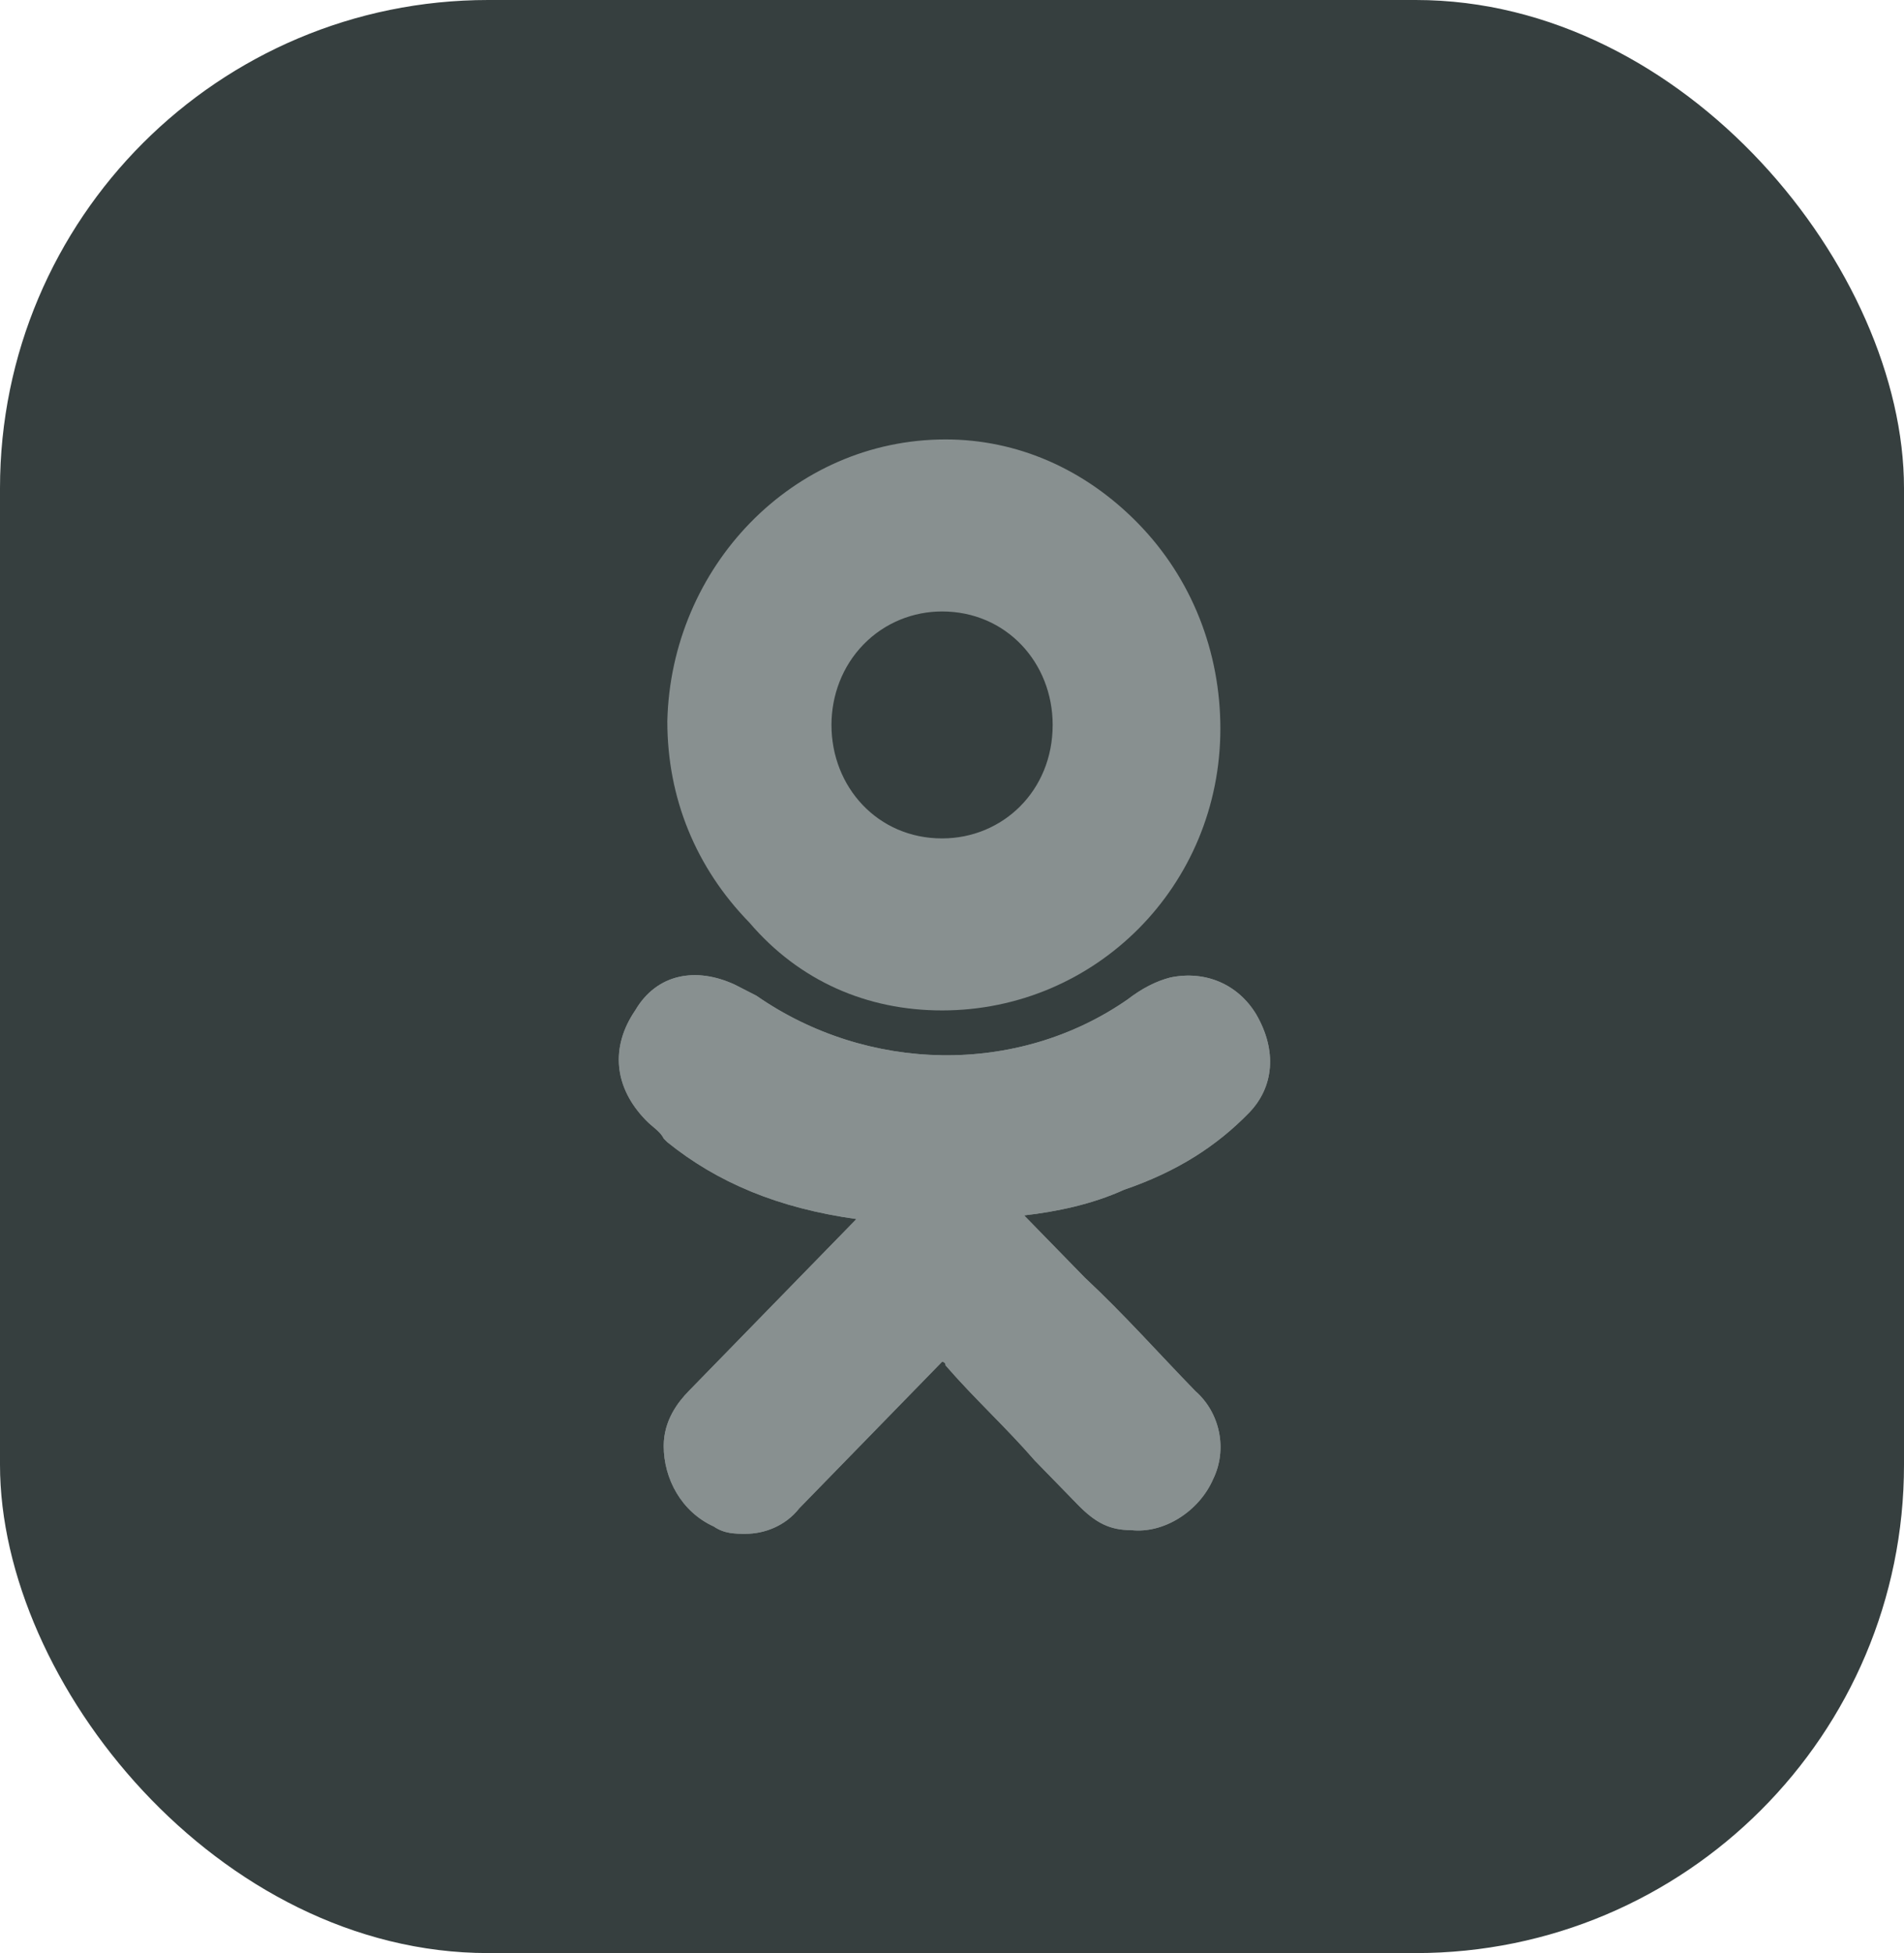
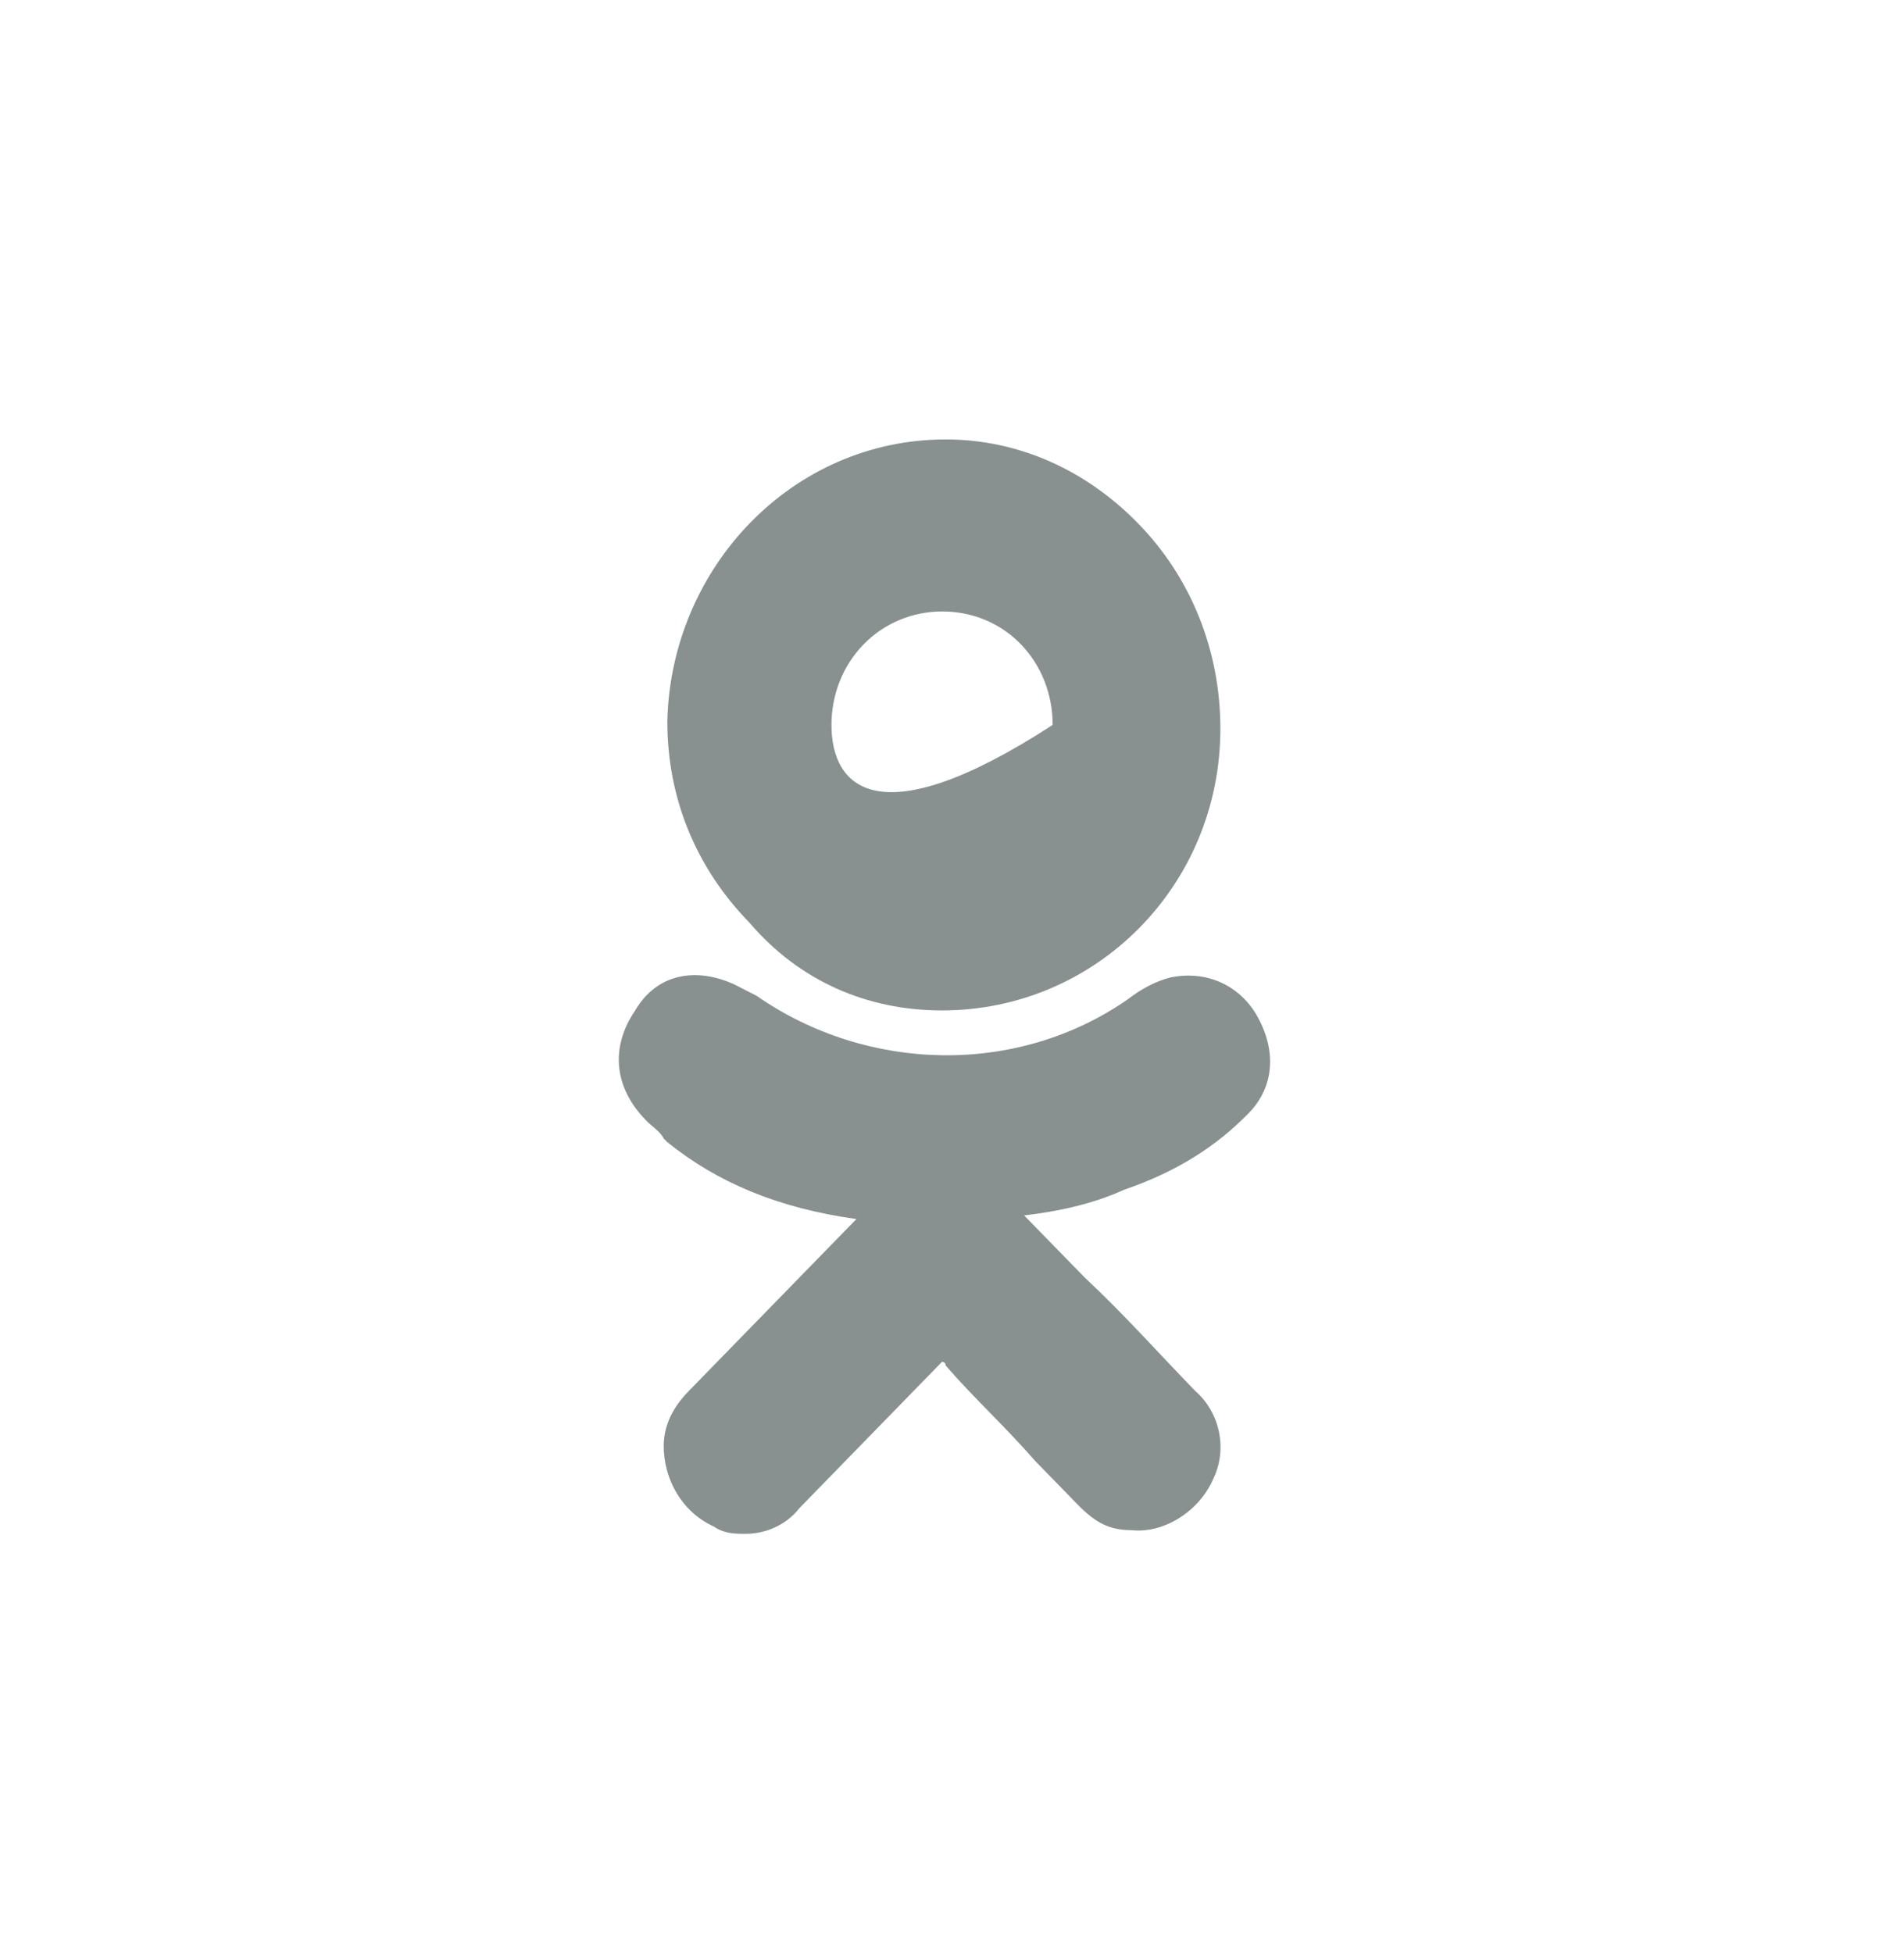
<svg xmlns="http://www.w3.org/2000/svg" width="39" height="40" viewBox="0 0 39 40" fill="none">
-   <rect width="39" height="40" rx="10" fill="#363F3F" />
  <path d="M25.582 22.793C26.093 22.268 26.166 21.518 25.728 20.769C25.363 20.169 24.705 19.869 23.974 20.019C23.681 20.094 23.389 20.244 23.097 20.469C20.831 22.043 17.761 21.968 15.496 20.394C15.35 20.319 15.203 20.244 15.057 20.169C14.253 19.794 13.449 19.944 13.011 20.694C12.499 21.444 12.572 22.268 13.23 22.943C13.376 23.093 13.522 23.168 13.595 23.318L13.669 23.392C14.692 24.217 15.934 24.742 17.542 24.967L16.592 25.941C15.788 26.766 14.911 27.665 14.107 28.49C13.888 28.715 13.595 29.09 13.595 29.614C13.595 30.289 13.961 30.964 14.619 31.263C14.838 31.413 15.057 31.413 15.277 31.413C15.642 31.413 16.08 31.263 16.373 30.889C17.469 29.764 18.346 28.865 19.223 27.965C19.296 27.89 19.296 27.89 19.296 27.89C19.296 27.89 19.369 27.89 19.369 27.965C19.954 28.64 20.612 29.239 21.197 29.914C21.489 30.214 21.781 30.514 22.074 30.814C22.439 31.189 22.731 31.338 23.17 31.338C23.828 31.413 24.558 30.964 24.851 30.289C25.143 29.689 24.997 28.94 24.485 28.49C23.755 27.74 23.024 26.916 22.22 26.166L20.977 24.892C21.635 24.817 22.366 24.667 23.024 24.367C24.12 23.992 24.924 23.468 25.582 22.793Z" fill="#889090" />
-   <path d="M19.296 20.694C22.439 20.694 24.997 18.145 24.997 14.922C24.997 13.348 24.412 11.848 23.316 10.724C22.22 9.6 20.831 9 19.369 9C16.227 9 13.742 11.624 13.669 14.772C13.669 16.346 14.253 17.77 15.35 18.895C16.373 20.094 17.761 20.694 19.296 20.694ZM17.688 13.198C18.127 12.748 18.712 12.523 19.296 12.523C20.612 12.523 21.562 13.573 21.562 14.847C21.562 16.196 20.539 17.171 19.296 17.171C17.981 17.171 17.031 16.121 17.031 14.847C17.031 14.247 17.25 13.648 17.688 13.198Z" fill="#889090" />
-   <path d="M25.582 22.793C26.093 22.268 26.166 21.518 25.728 20.769C25.363 20.169 24.705 19.869 23.974 20.019C23.681 20.094 23.389 20.244 23.097 20.469C20.831 22.043 17.761 21.968 15.496 20.394C15.35 20.319 15.203 20.244 15.057 20.169C14.253 19.794 13.449 19.944 13.011 20.694C12.499 21.444 12.572 22.268 13.23 22.943C13.376 23.093 13.522 23.168 13.595 23.318L13.669 23.392C14.692 24.217 15.934 24.742 17.542 24.967L16.592 25.941C15.788 26.766 14.911 27.665 14.107 28.49C13.888 28.715 13.595 29.09 13.595 29.614C13.595 30.289 13.961 30.964 14.619 31.263C14.838 31.413 15.057 31.413 15.277 31.413C15.642 31.413 16.08 31.263 16.373 30.889C17.469 29.764 18.346 28.865 19.223 27.965C19.296 27.89 19.296 27.89 19.296 27.89C19.296 27.89 19.369 27.89 19.369 27.965C19.954 28.64 20.612 29.239 21.197 29.914C21.489 30.214 21.781 30.514 22.074 30.814C22.439 31.189 22.731 31.338 23.17 31.338C23.828 31.413 24.558 30.964 24.851 30.289C25.143 29.689 24.997 28.94 24.485 28.49C23.755 27.74 23.024 26.916 22.22 26.166L20.977 24.892C21.635 24.817 22.366 24.667 23.024 24.367C24.12 23.992 24.924 23.468 25.582 22.793Z" fill="#889090" />
+   <path d="M19.296 20.694C22.439 20.694 24.997 18.145 24.997 14.922C24.997 13.348 24.412 11.848 23.316 10.724C22.22 9.6 20.831 9 19.369 9C16.227 9 13.742 11.624 13.669 14.772C13.669 16.346 14.253 17.77 15.35 18.895C16.373 20.094 17.761 20.694 19.296 20.694ZM17.688 13.198C18.127 12.748 18.712 12.523 19.296 12.523C20.612 12.523 21.562 13.573 21.562 14.847C17.981 17.171 17.031 16.121 17.031 14.847C17.031 14.247 17.25 13.648 17.688 13.198Z" fill="#889090" />
</svg>